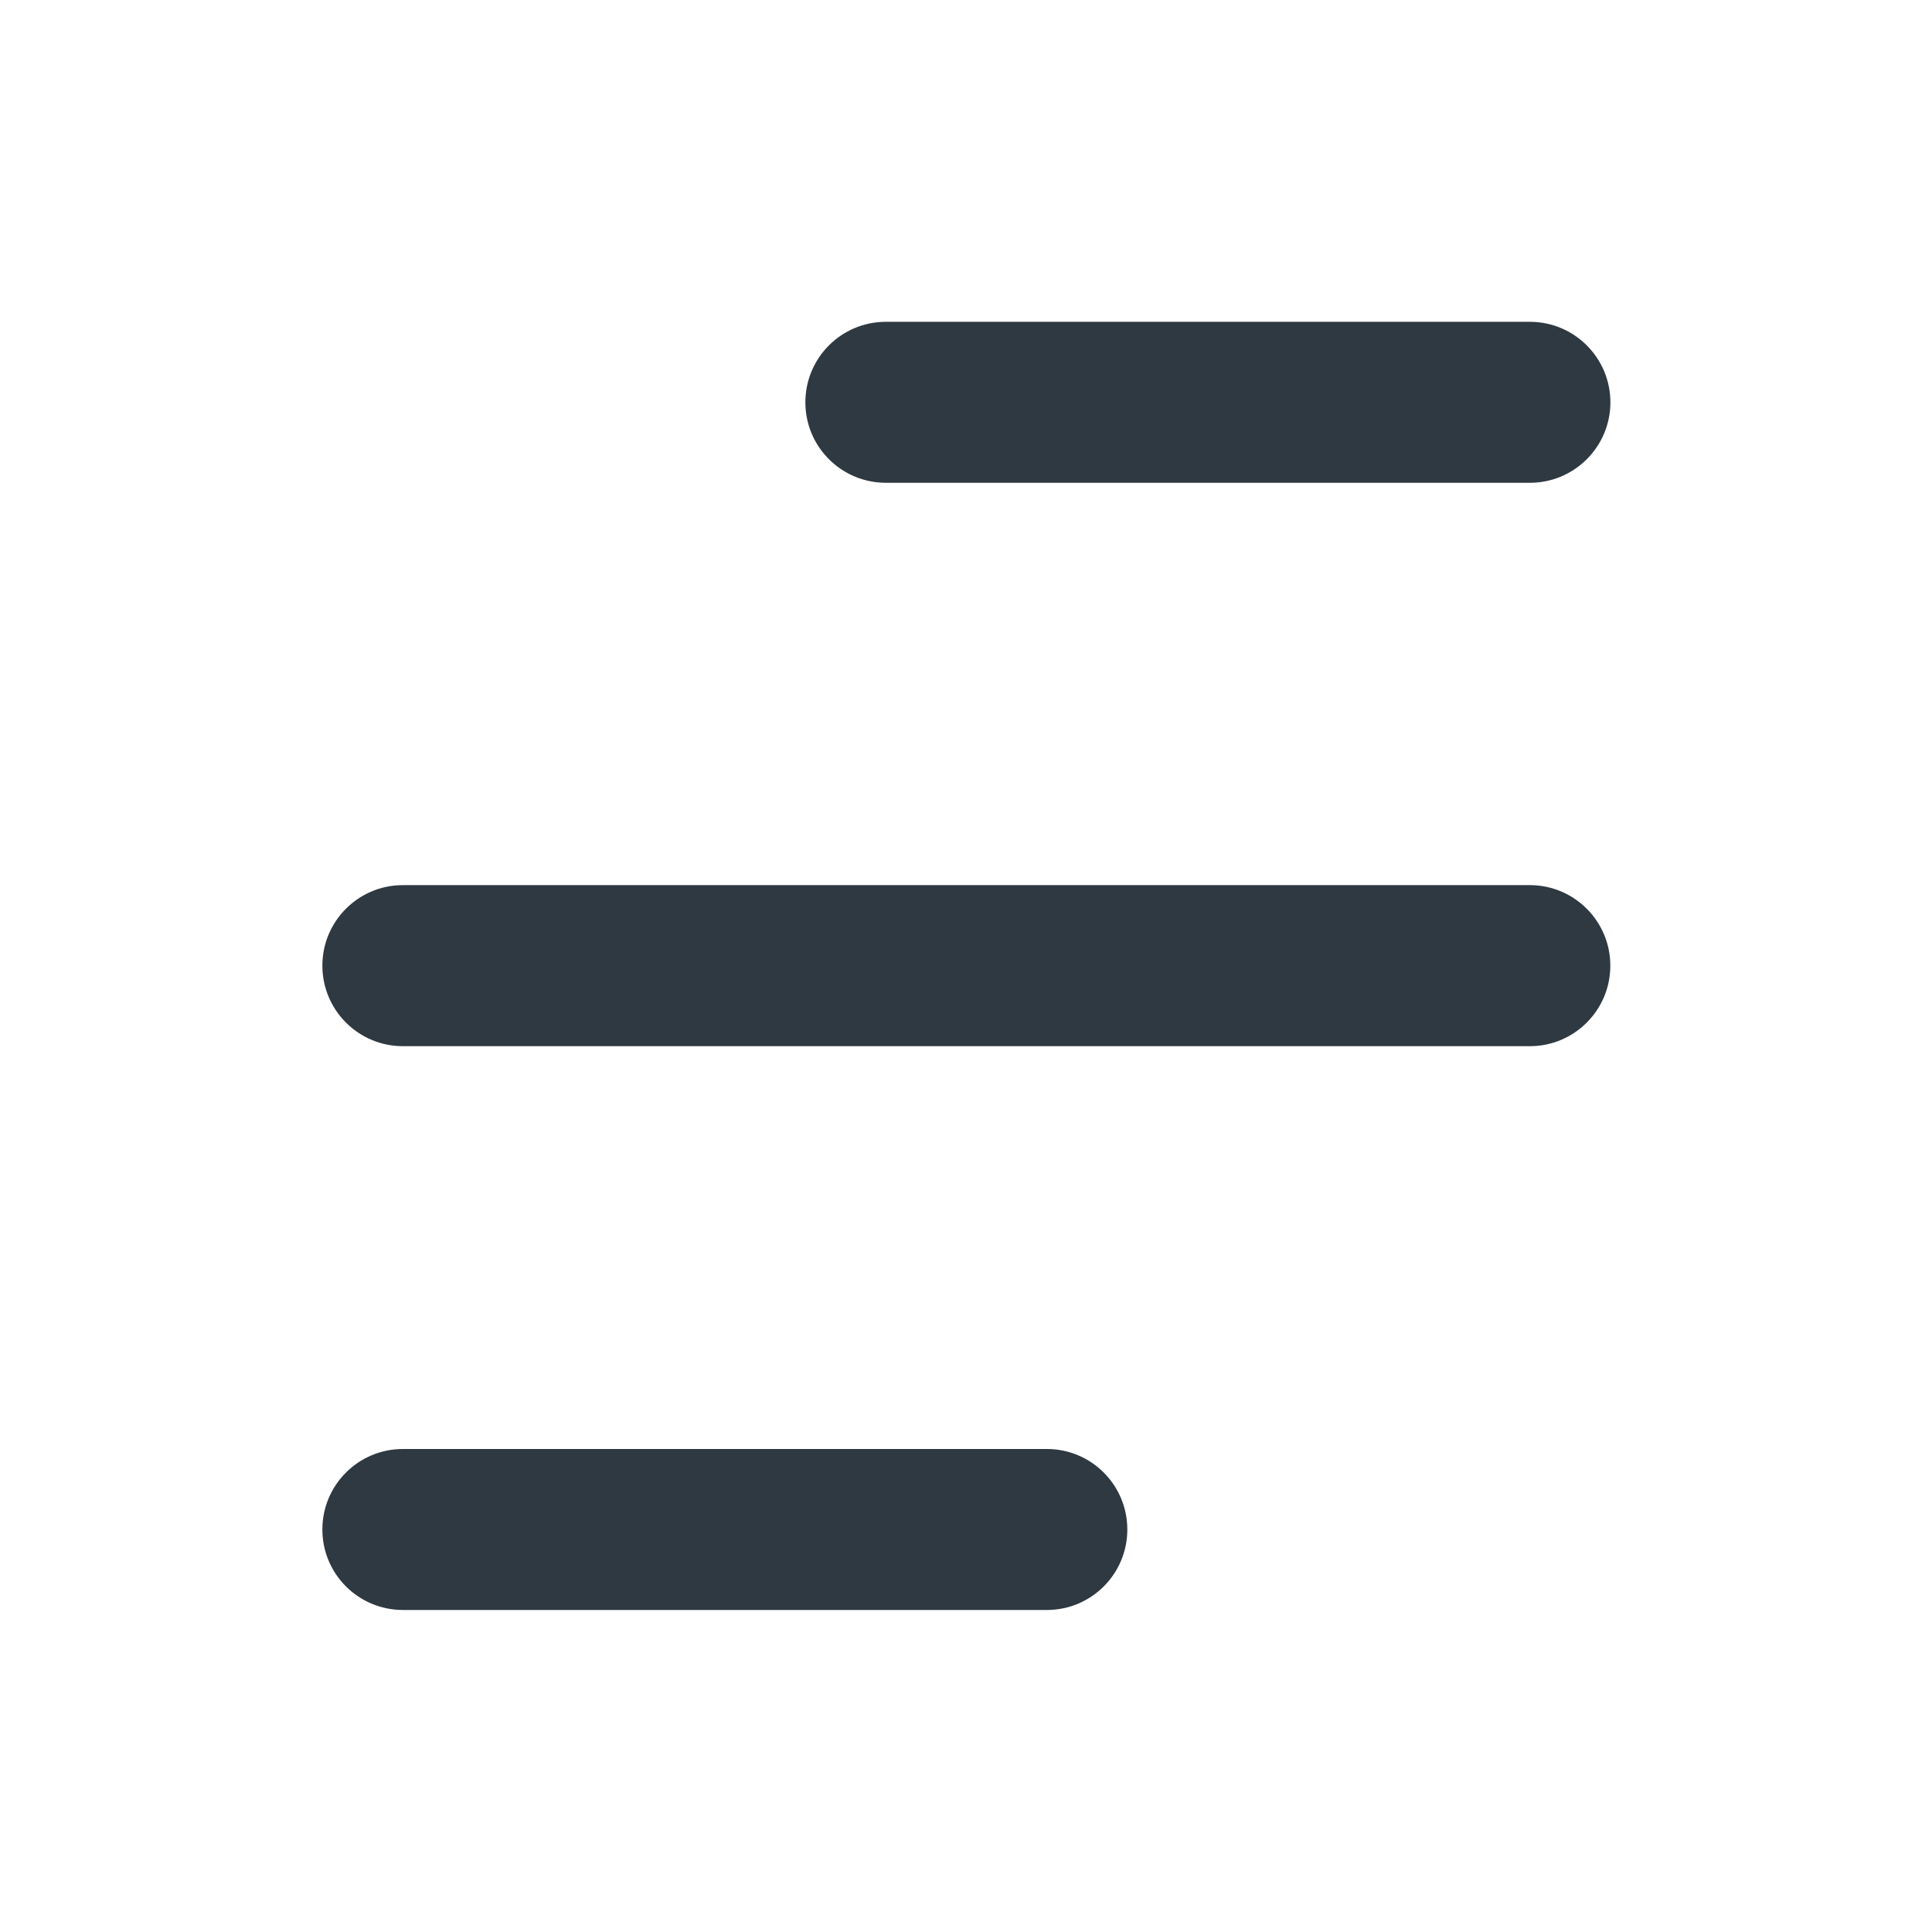
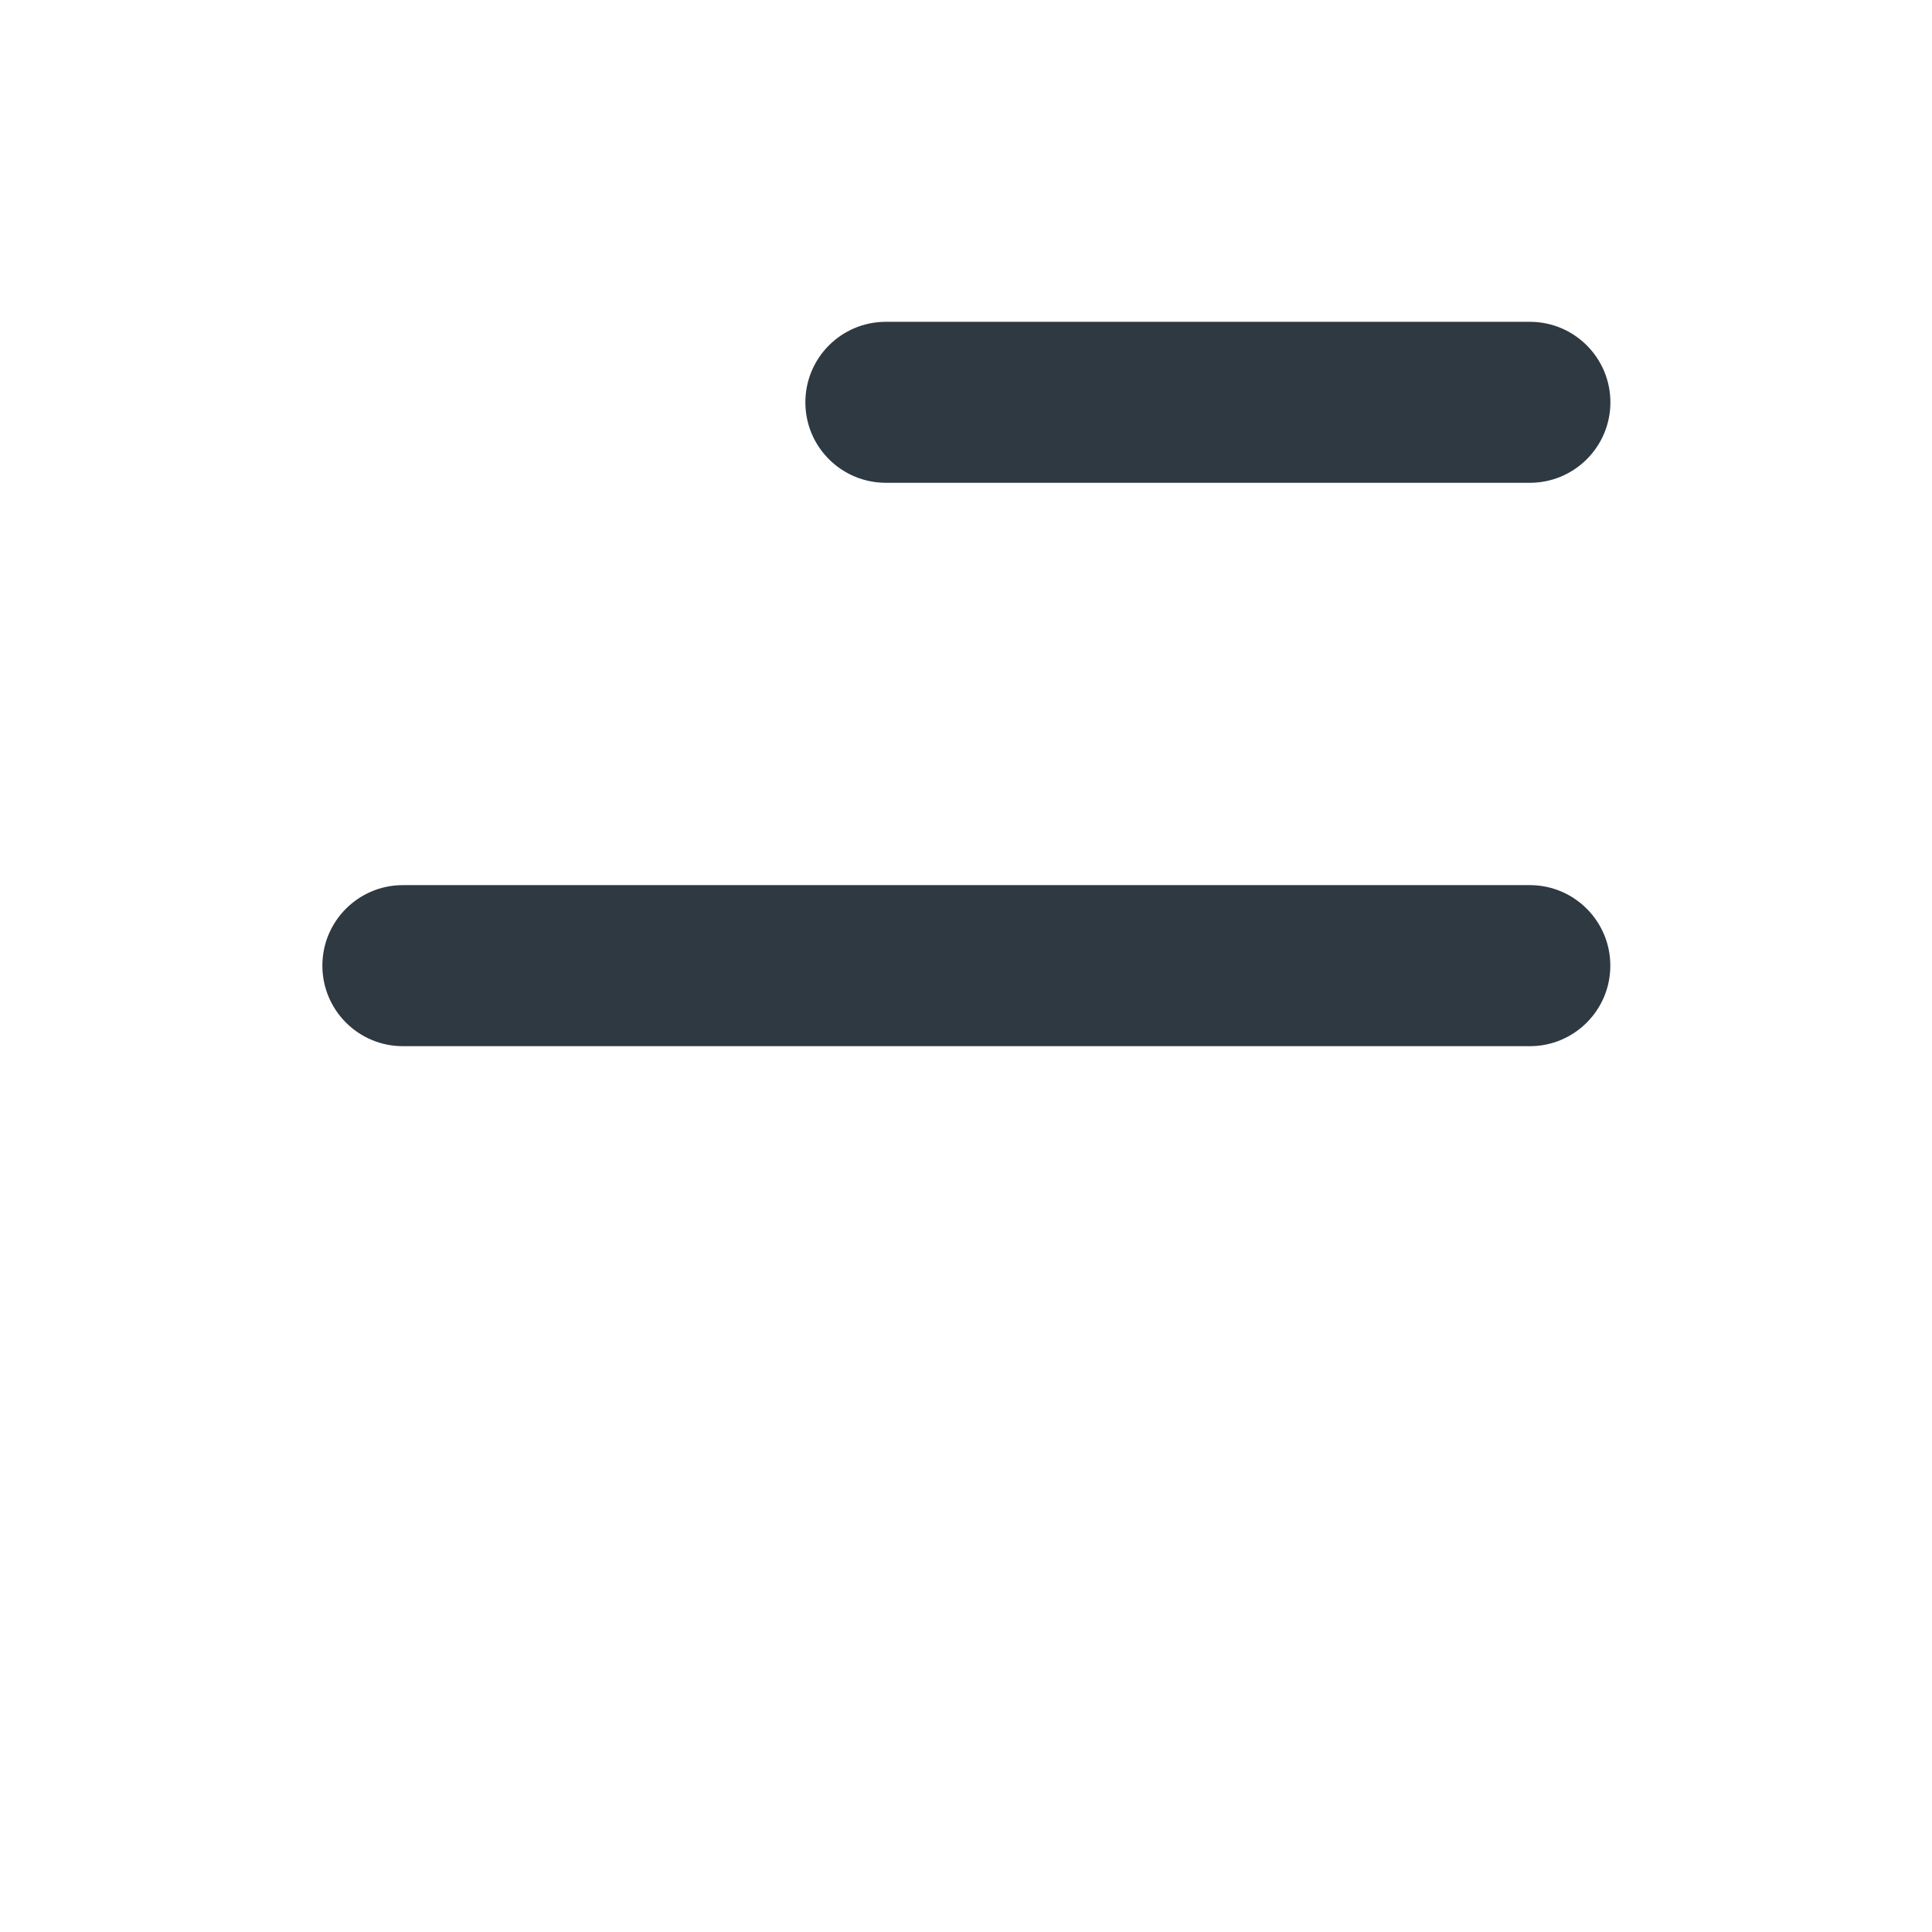
<svg xmlns="http://www.w3.org/2000/svg" width="28" height="28" viewBox="0 0 28 28" fill="none">
  <path fill-rule="evenodd" clip-rule="evenodd" d="M23.339 5.831C23.339 6.475 22.816 6.997 22.172 6.997L12.839 6.997C12.194 6.997 11.672 6.475 11.672 5.831C11.672 5.186 12.194 4.664 12.839 4.664L22.172 4.664C22.816 4.664 23.339 5.186 23.339 5.831Z" fill="#2E3942" />
  <path fill-rule="evenodd" clip-rule="evenodd" d="M23.338 13.995C23.338 14.639 22.816 15.162 22.172 15.162L5.839 15.162C5.194 15.162 4.672 14.639 4.672 13.995C4.672 13.351 5.194 12.828 5.839 12.828L22.172 12.828C22.816 12.828 23.338 13.351 23.338 13.995Z" fill="#2E3942" />
-   <path fill-rule="evenodd" clip-rule="evenodd" d="M16.338 22.167C16.338 22.811 15.816 23.333 15.172 23.333L5.839 23.333C5.194 23.333 4.672 22.811 4.672 22.167C4.672 21.522 5.194 21 5.839 21L15.172 21C15.816 21 16.338 21.522 16.338 22.167Z" fill="#2E3942" />
</svg>